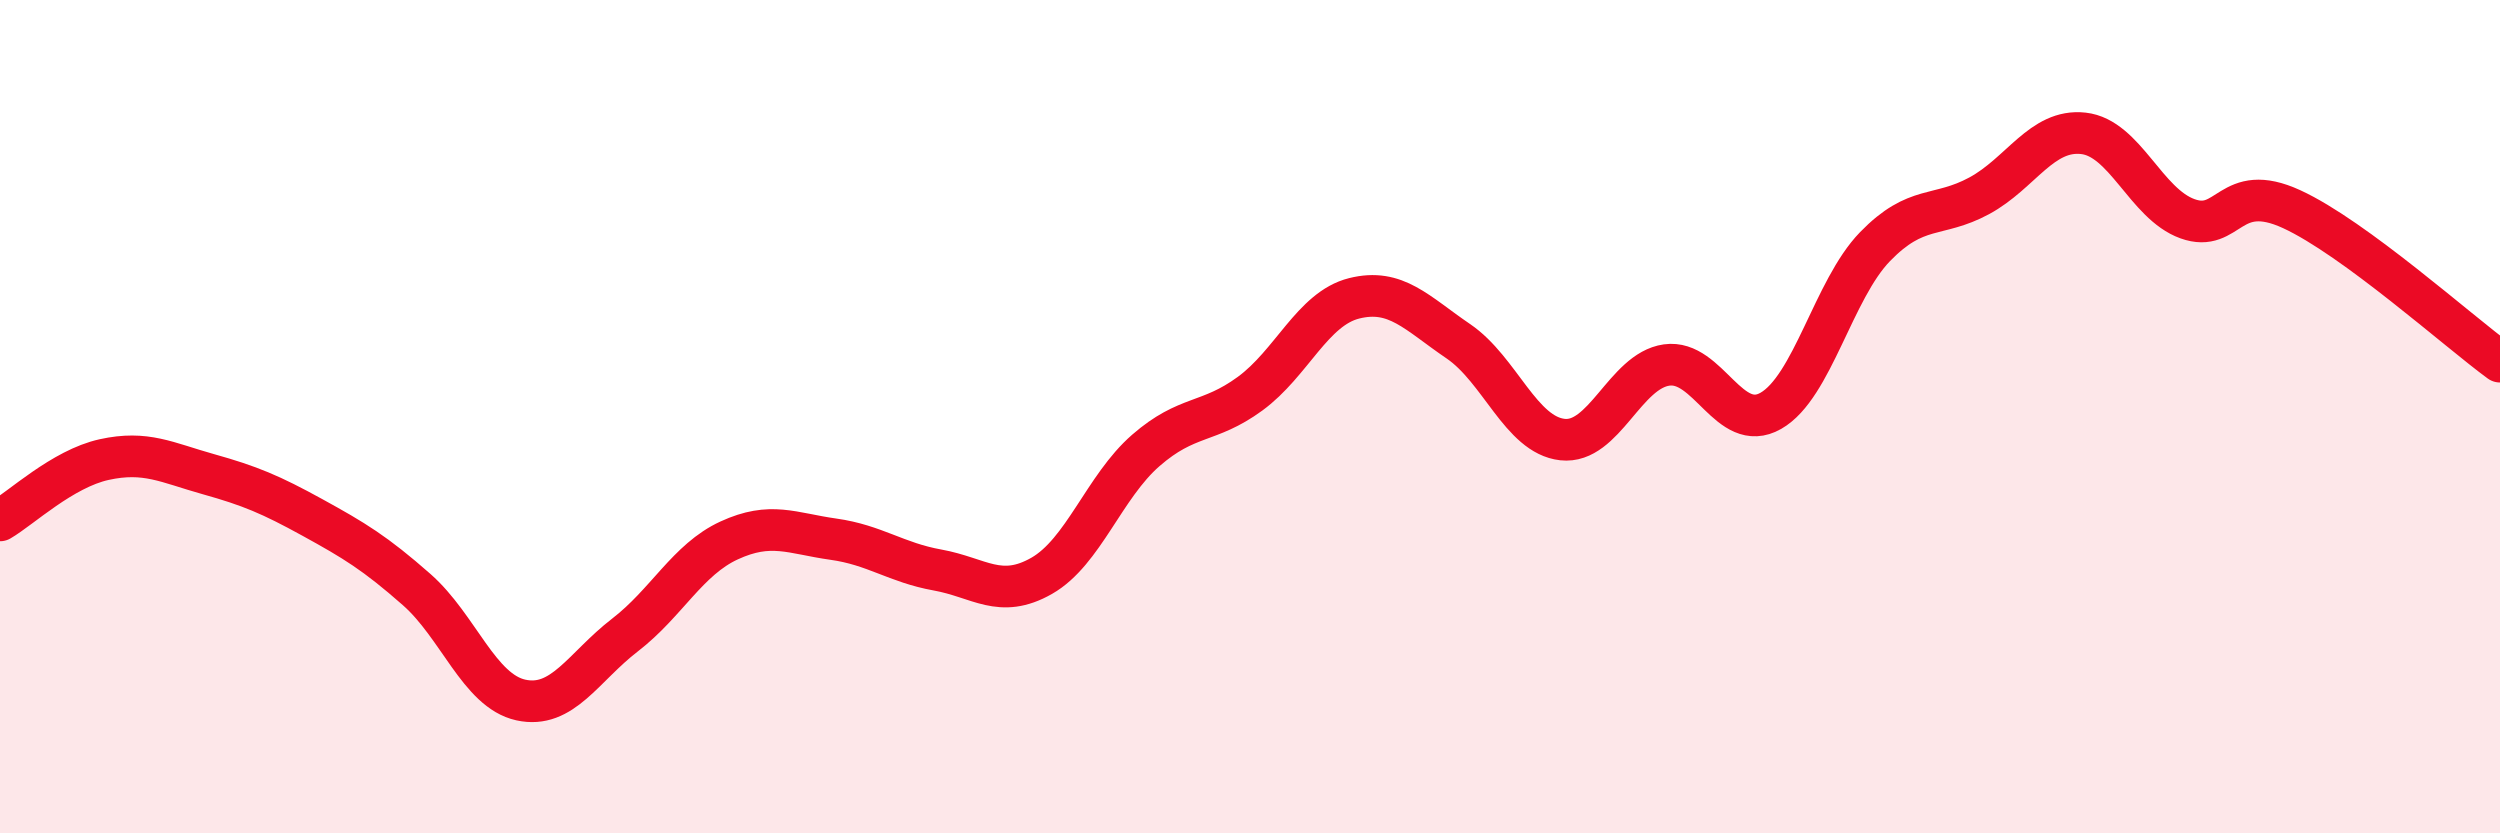
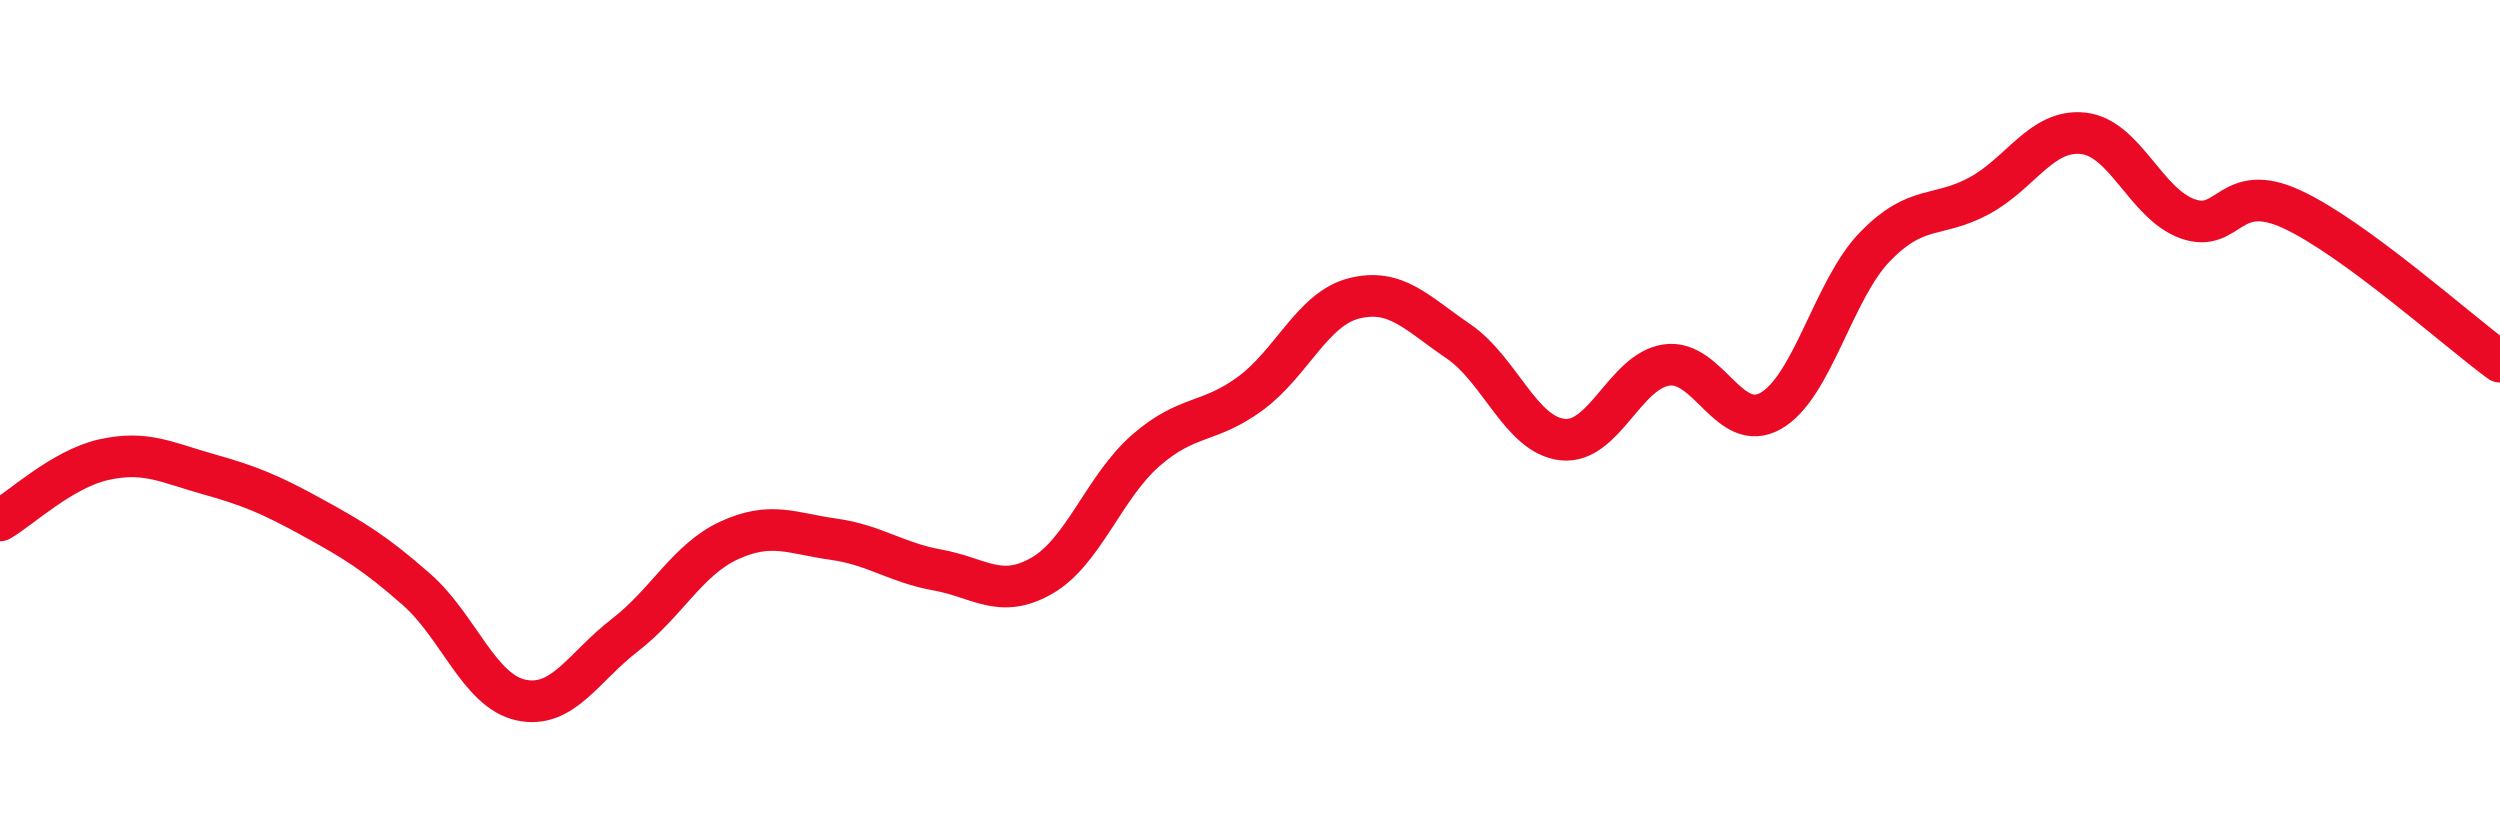
<svg xmlns="http://www.w3.org/2000/svg" width="60" height="20" viewBox="0 0 60 20">
-   <path d="M 0,12.49 C 0.5,12.2 1.5,11.25 2.5,11.03 C 3.5,10.81 4,11.1 5,11.38 C 6,11.66 6.5,11.87 7.5,12.42 C 8.5,12.97 9,13.27 10,14.15 C 11,15.03 11.5,16.58 12.5,16.8 C 13.5,17.02 14,16.01 15,15.24 C 16,14.47 16.5,13.43 17.5,12.97 C 18.5,12.51 19,12.8 20,12.94 C 21,13.08 21.5,13.5 22.5,13.68 C 23.5,13.86 24,14.39 25,13.82 C 26,13.25 26.5,11.68 27.5,10.81 C 28.5,9.94 29,10.18 30,9.45 C 31,8.72 31.5,7.41 32.5,7.16 C 33.5,6.91 34,7.51 35,8.19 C 36,8.87 36.5,10.44 37.5,10.55 C 38.5,10.66 39,8.9 40,8.76 C 41,8.62 41.5,10.43 42.5,9.86 C 43.5,9.29 44,6.95 45,5.92 C 46,4.89 46.5,5.24 47.5,4.7 C 48.5,4.16 49,3.09 50,3.2 C 51,3.31 51.5,4.89 52.5,5.25 C 53.5,5.61 53.5,4.33 55,5.02 C 56.5,5.71 59,7.95 60,8.68L60 20L0 20Z" fill="#EB0A25" opacity="0.1" stroke-linecap="round" stroke-linejoin="round" />
  <path d="M 0,12.49 C 0.5,12.2 1.5,11.25 2.5,11.03 C 3.5,10.81 4,11.1 5,11.38 C 6,11.66 6.5,11.87 7.5,12.42 C 8.5,12.97 9,13.27 10,14.15 C 11,15.03 11.5,16.58 12.5,16.8 C 13.5,17.02 14,16.01 15,15.24 C 16,14.47 16.5,13.43 17.5,12.97 C 18.5,12.51 19,12.8 20,12.94 C 21,13.08 21.5,13.5 22.5,13.68 C 23.5,13.86 24,14.39 25,13.82 C 26,13.25 26.5,11.68 27.5,10.81 C 28.5,9.94 29,10.18 30,9.45 C 31,8.72 31.5,7.41 32.5,7.16 C 33.5,6.91 34,7.51 35,8.19 C 36,8.87 36.5,10.44 37.5,10.55 C 38.5,10.66 39,8.9 40,8.76 C 41,8.62 41.5,10.43 42.5,9.86 C 43.5,9.29 44,6.95 45,5.92 C 46,4.89 46.5,5.24 47.5,4.7 C 48.5,4.16 49,3.09 50,3.2 C 51,3.31 51.5,4.89 52.5,5.25 C 53.5,5.61 53.5,4.33 55,5.02 C 56.5,5.71 59,7.95 60,8.68" stroke="#EB0A25" stroke-width="1" fill="none" stroke-linecap="round" stroke-linejoin="round" />
</svg>